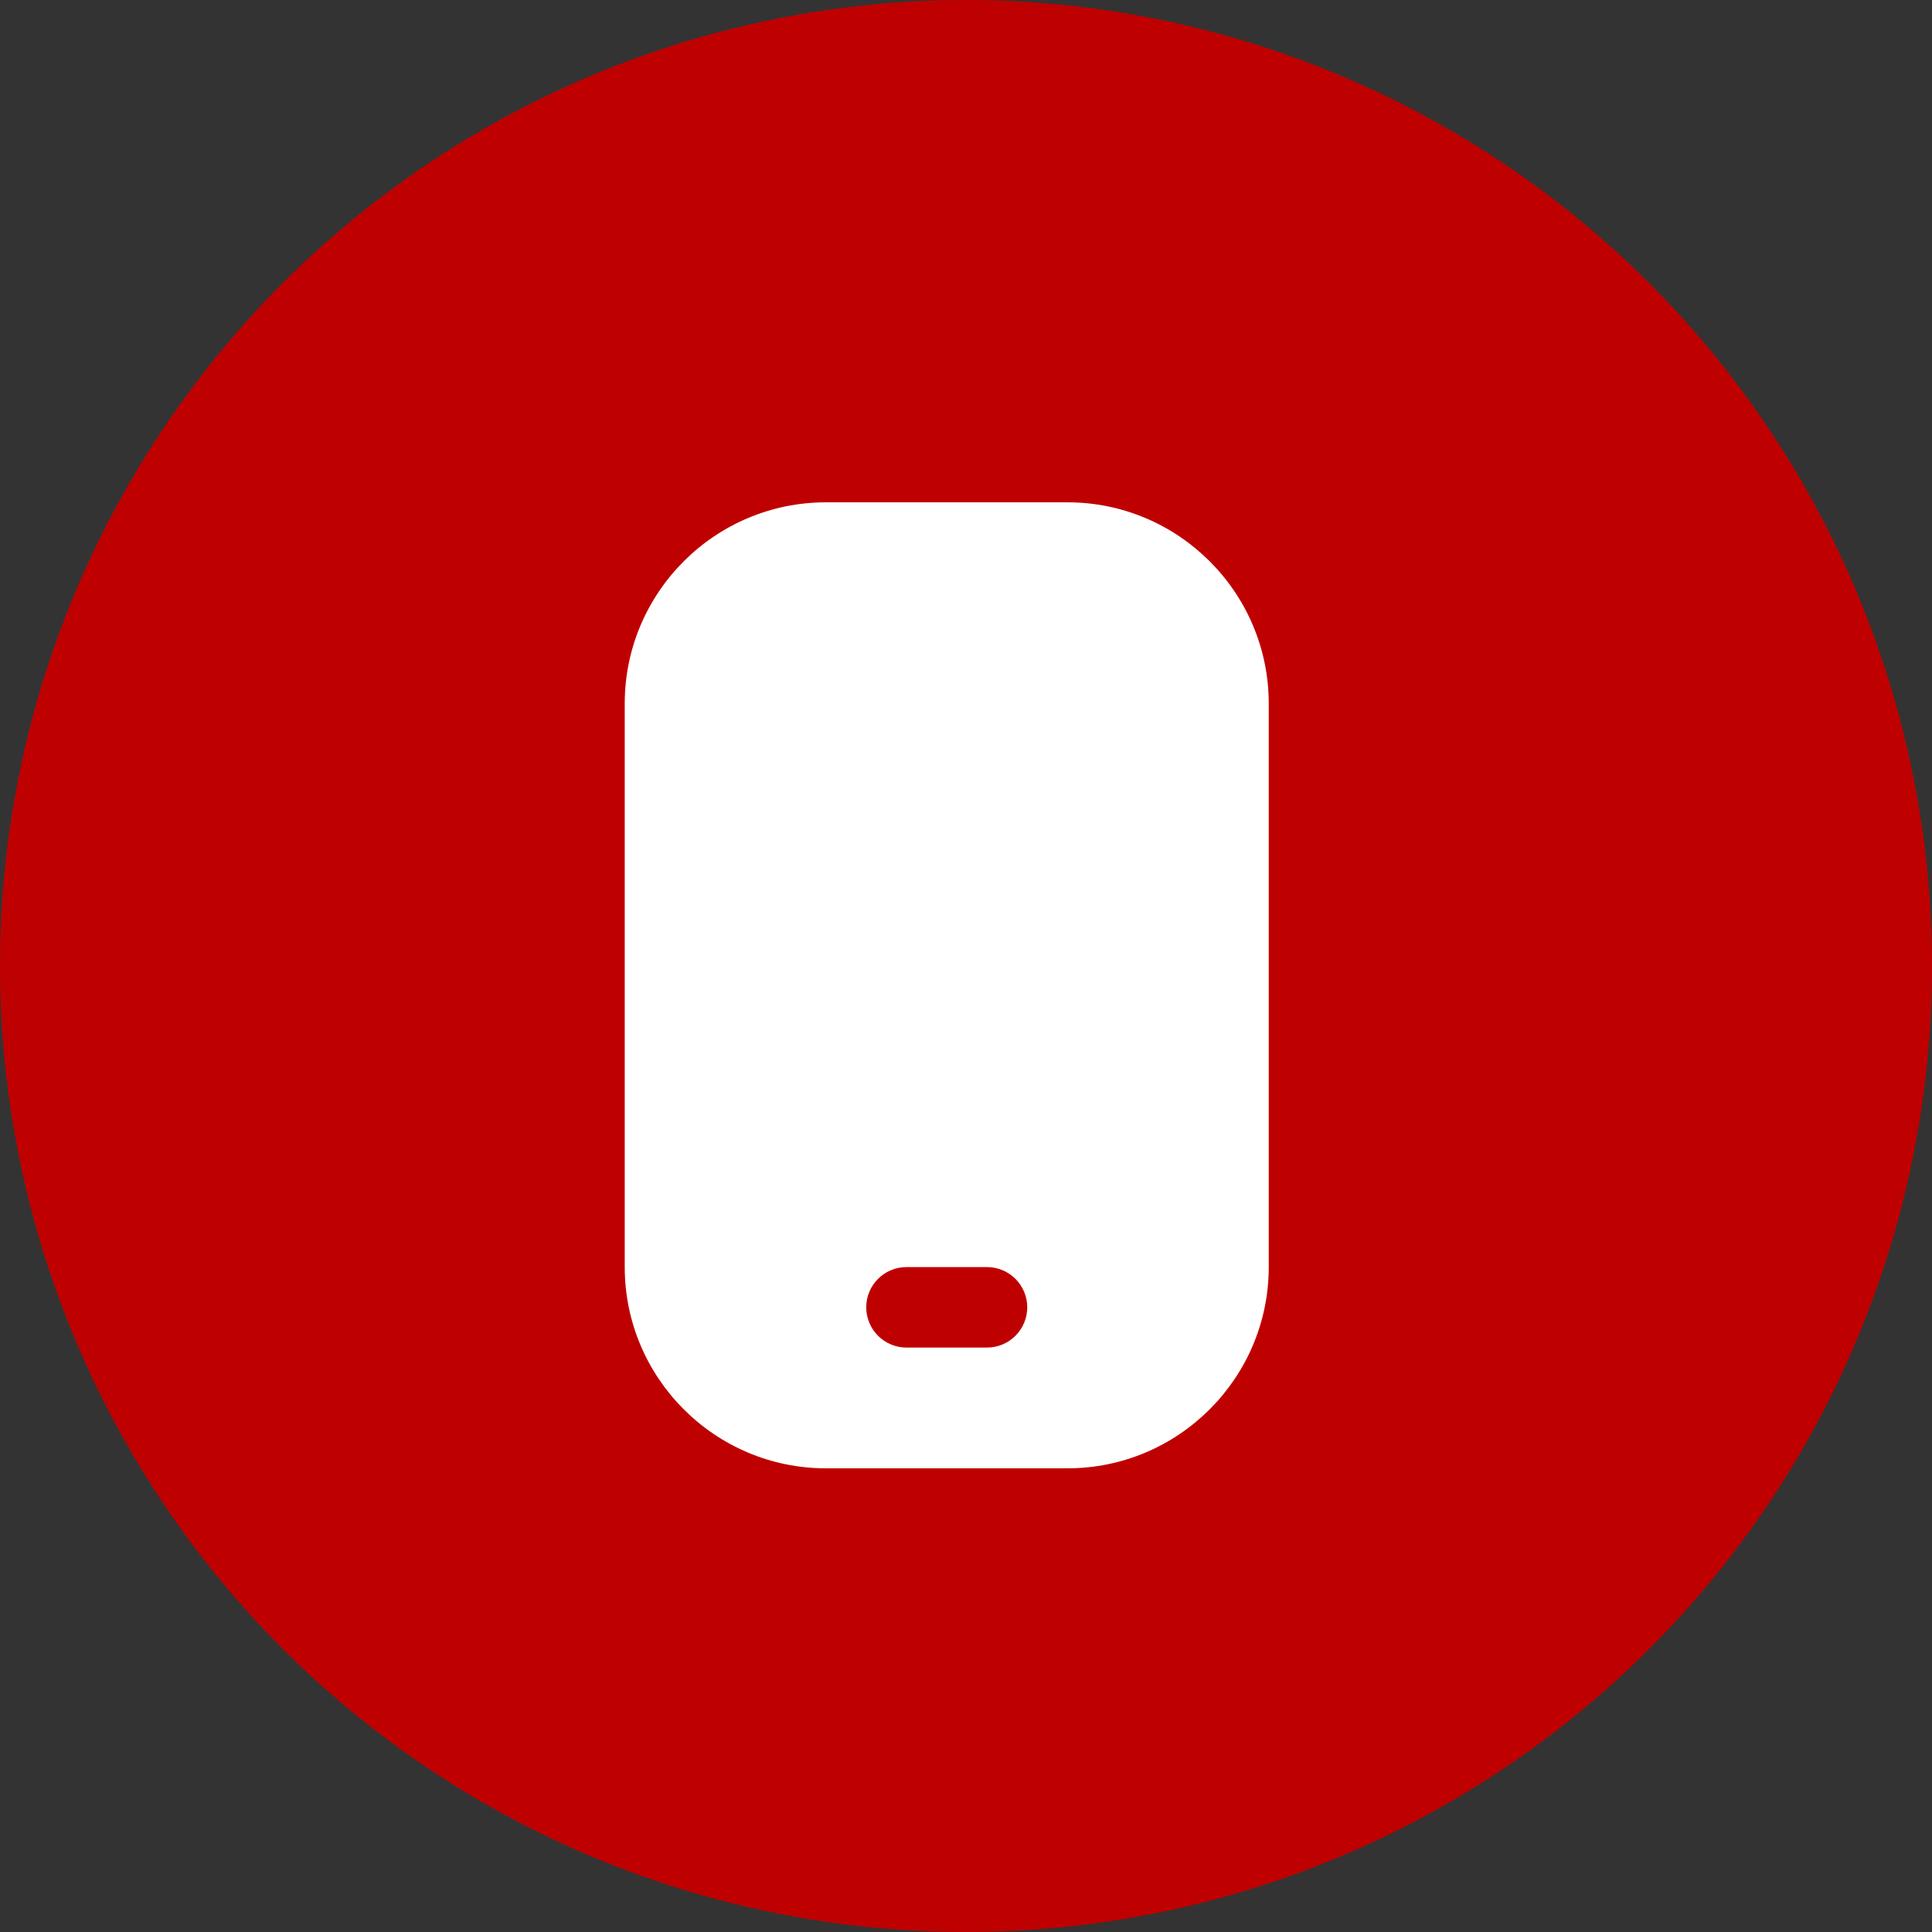
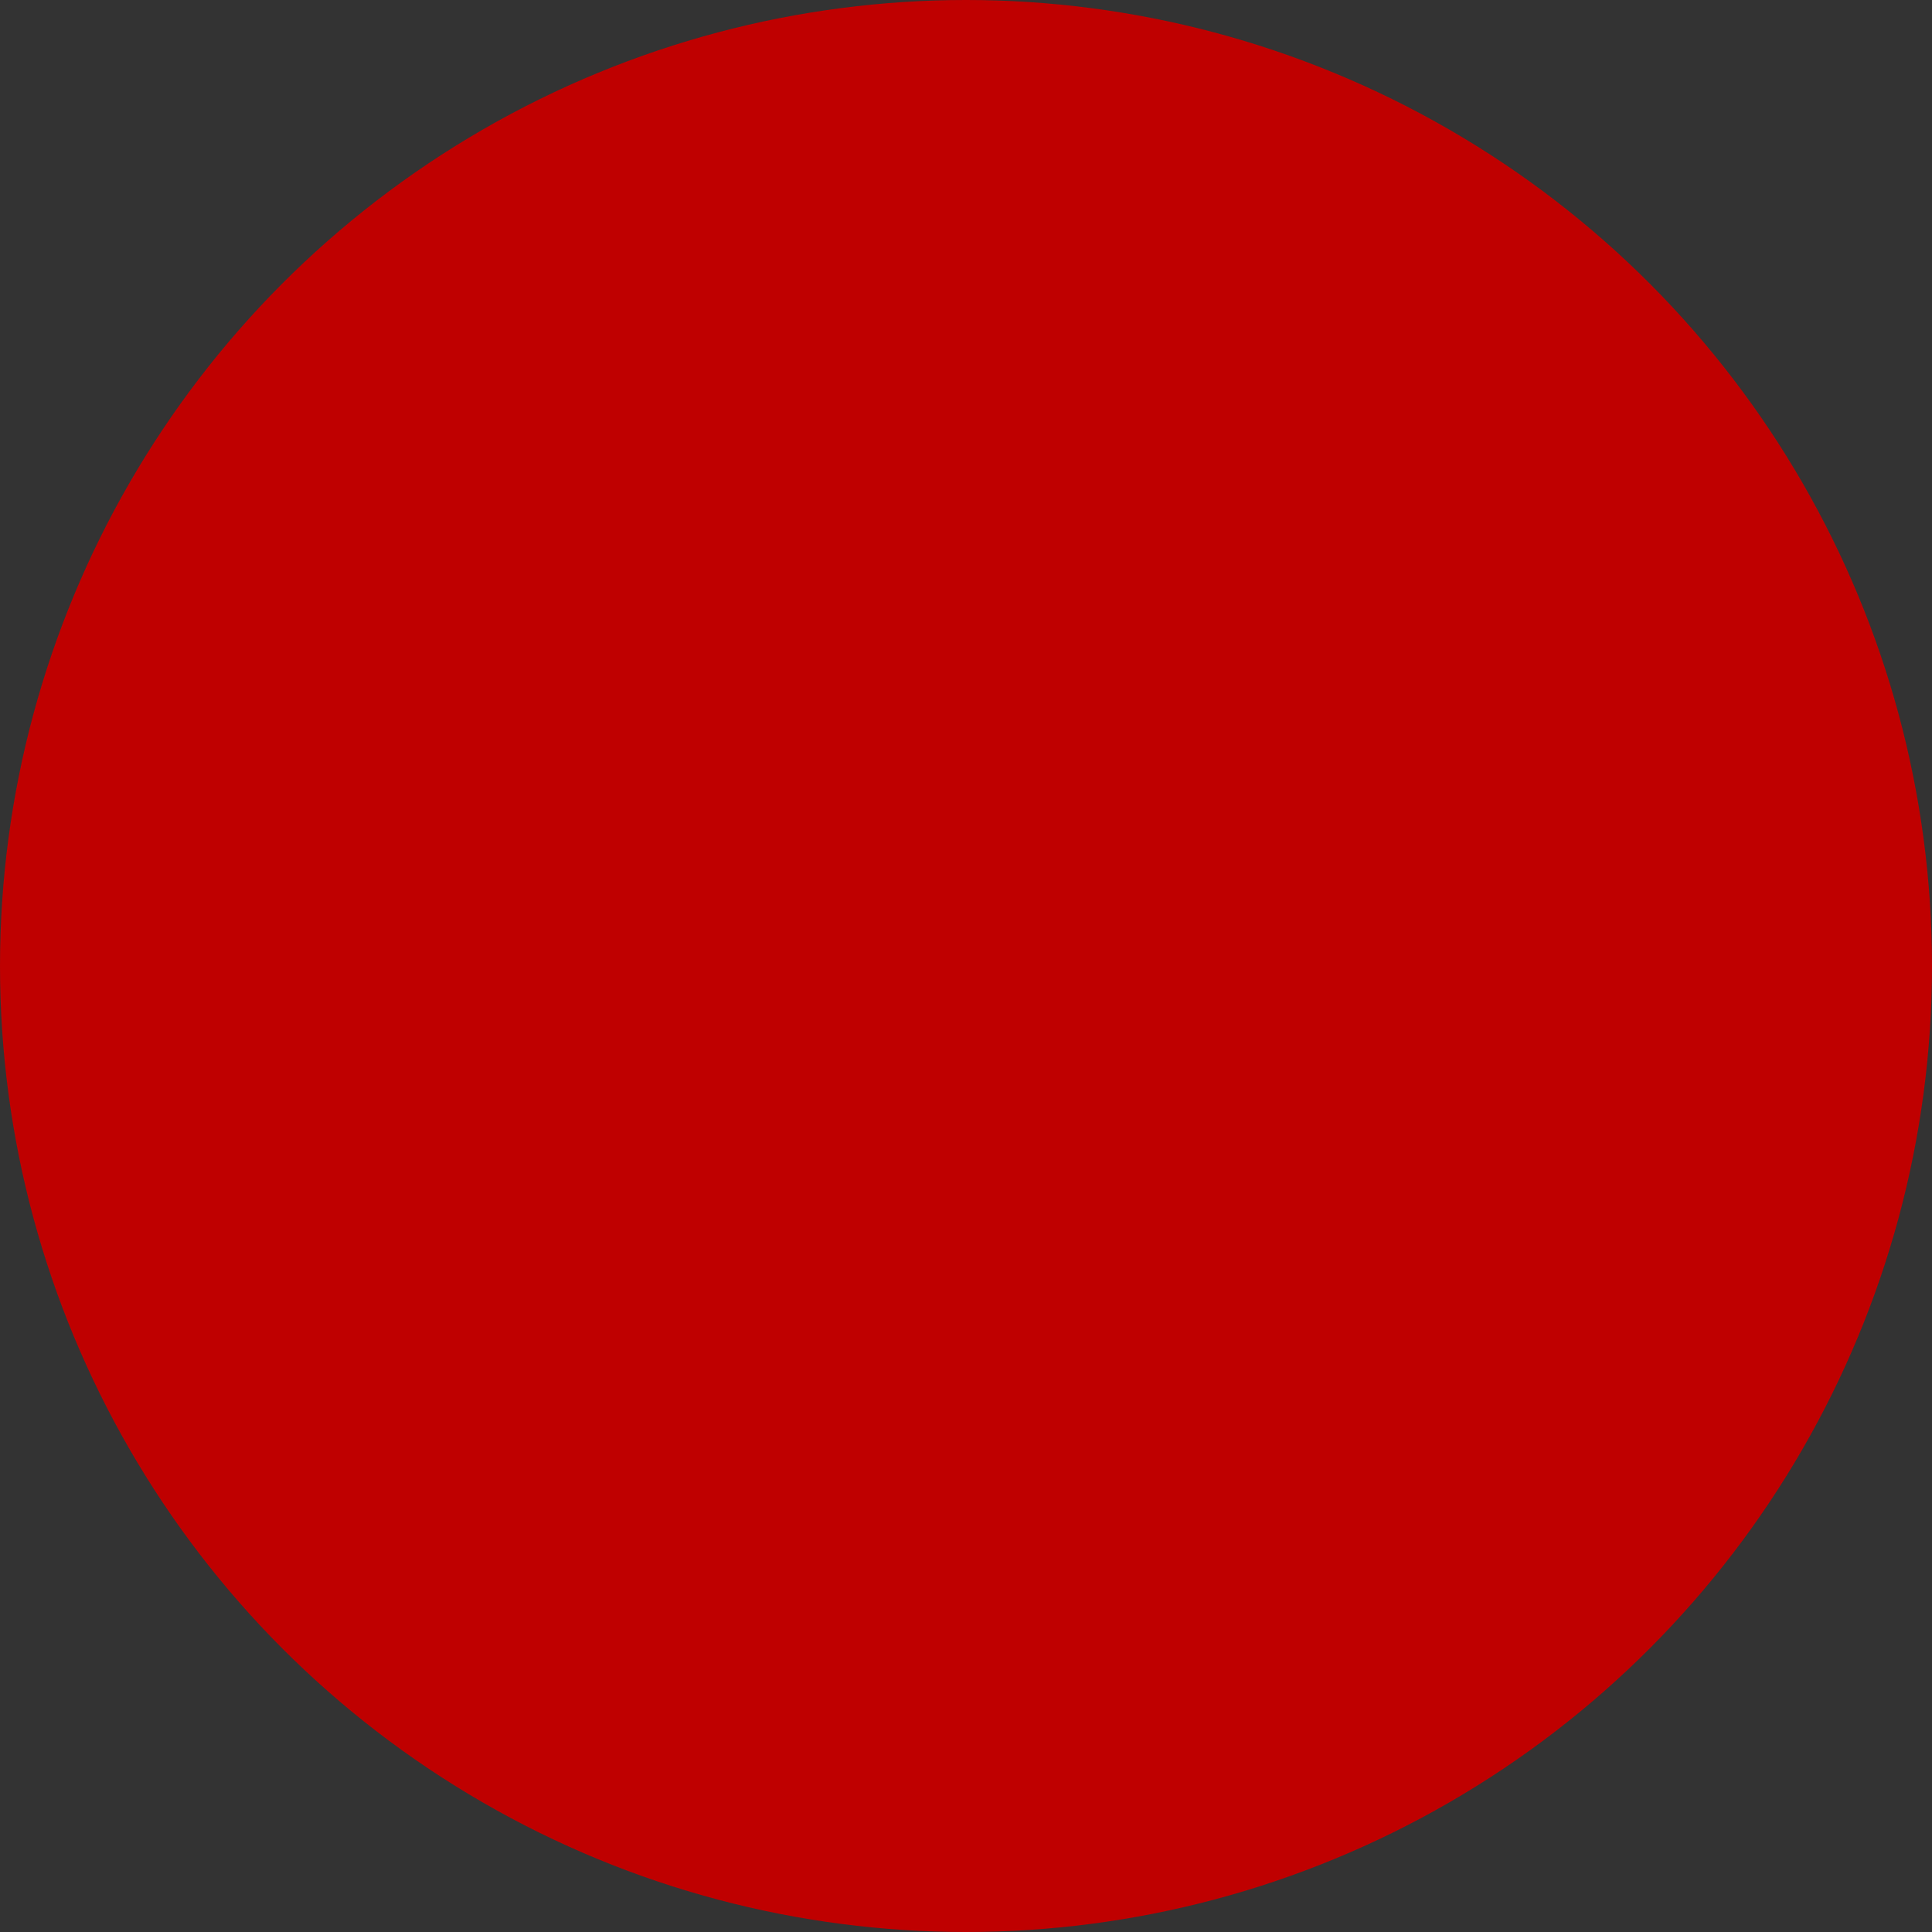
<svg xmlns="http://www.w3.org/2000/svg" width="50" height="50" viewBox="0 0 50 50" fill="none">
  <rect x="0" y="0" width="50" height="50" fill="#333333" stroke="none" />
  <circle cx="25" cy="25" r="25" fill="#BF0000" />
  <g clip-path="url(#clip0_1339_51899)">
-     <path d="M27.626 13H21.376C18.504 13 16.168 15.336 16.168 18.208V32.792C16.168 35.663 18.504 38 21.376 38H27.626C30.498 38 32.835 35.663 32.835 32.792V18.208C32.835 15.336 30.498 13 27.626 13ZM25.543 34.875H23.46C22.885 34.875 22.418 34.408 22.418 33.833C22.418 33.258 22.885 32.792 23.46 32.792H25.543C26.118 32.792 26.585 33.258 26.585 33.833C26.585 34.408 26.118 34.875 25.543 34.875Z" fill="white" />
-   </g>
+     </g>
  <defs>
    <clipPath id="clip0_1339_51899">
      <rect width="25" height="25" fill="white" transform="translate(12 13)" />
    </clipPath>
  </defs>
</svg>